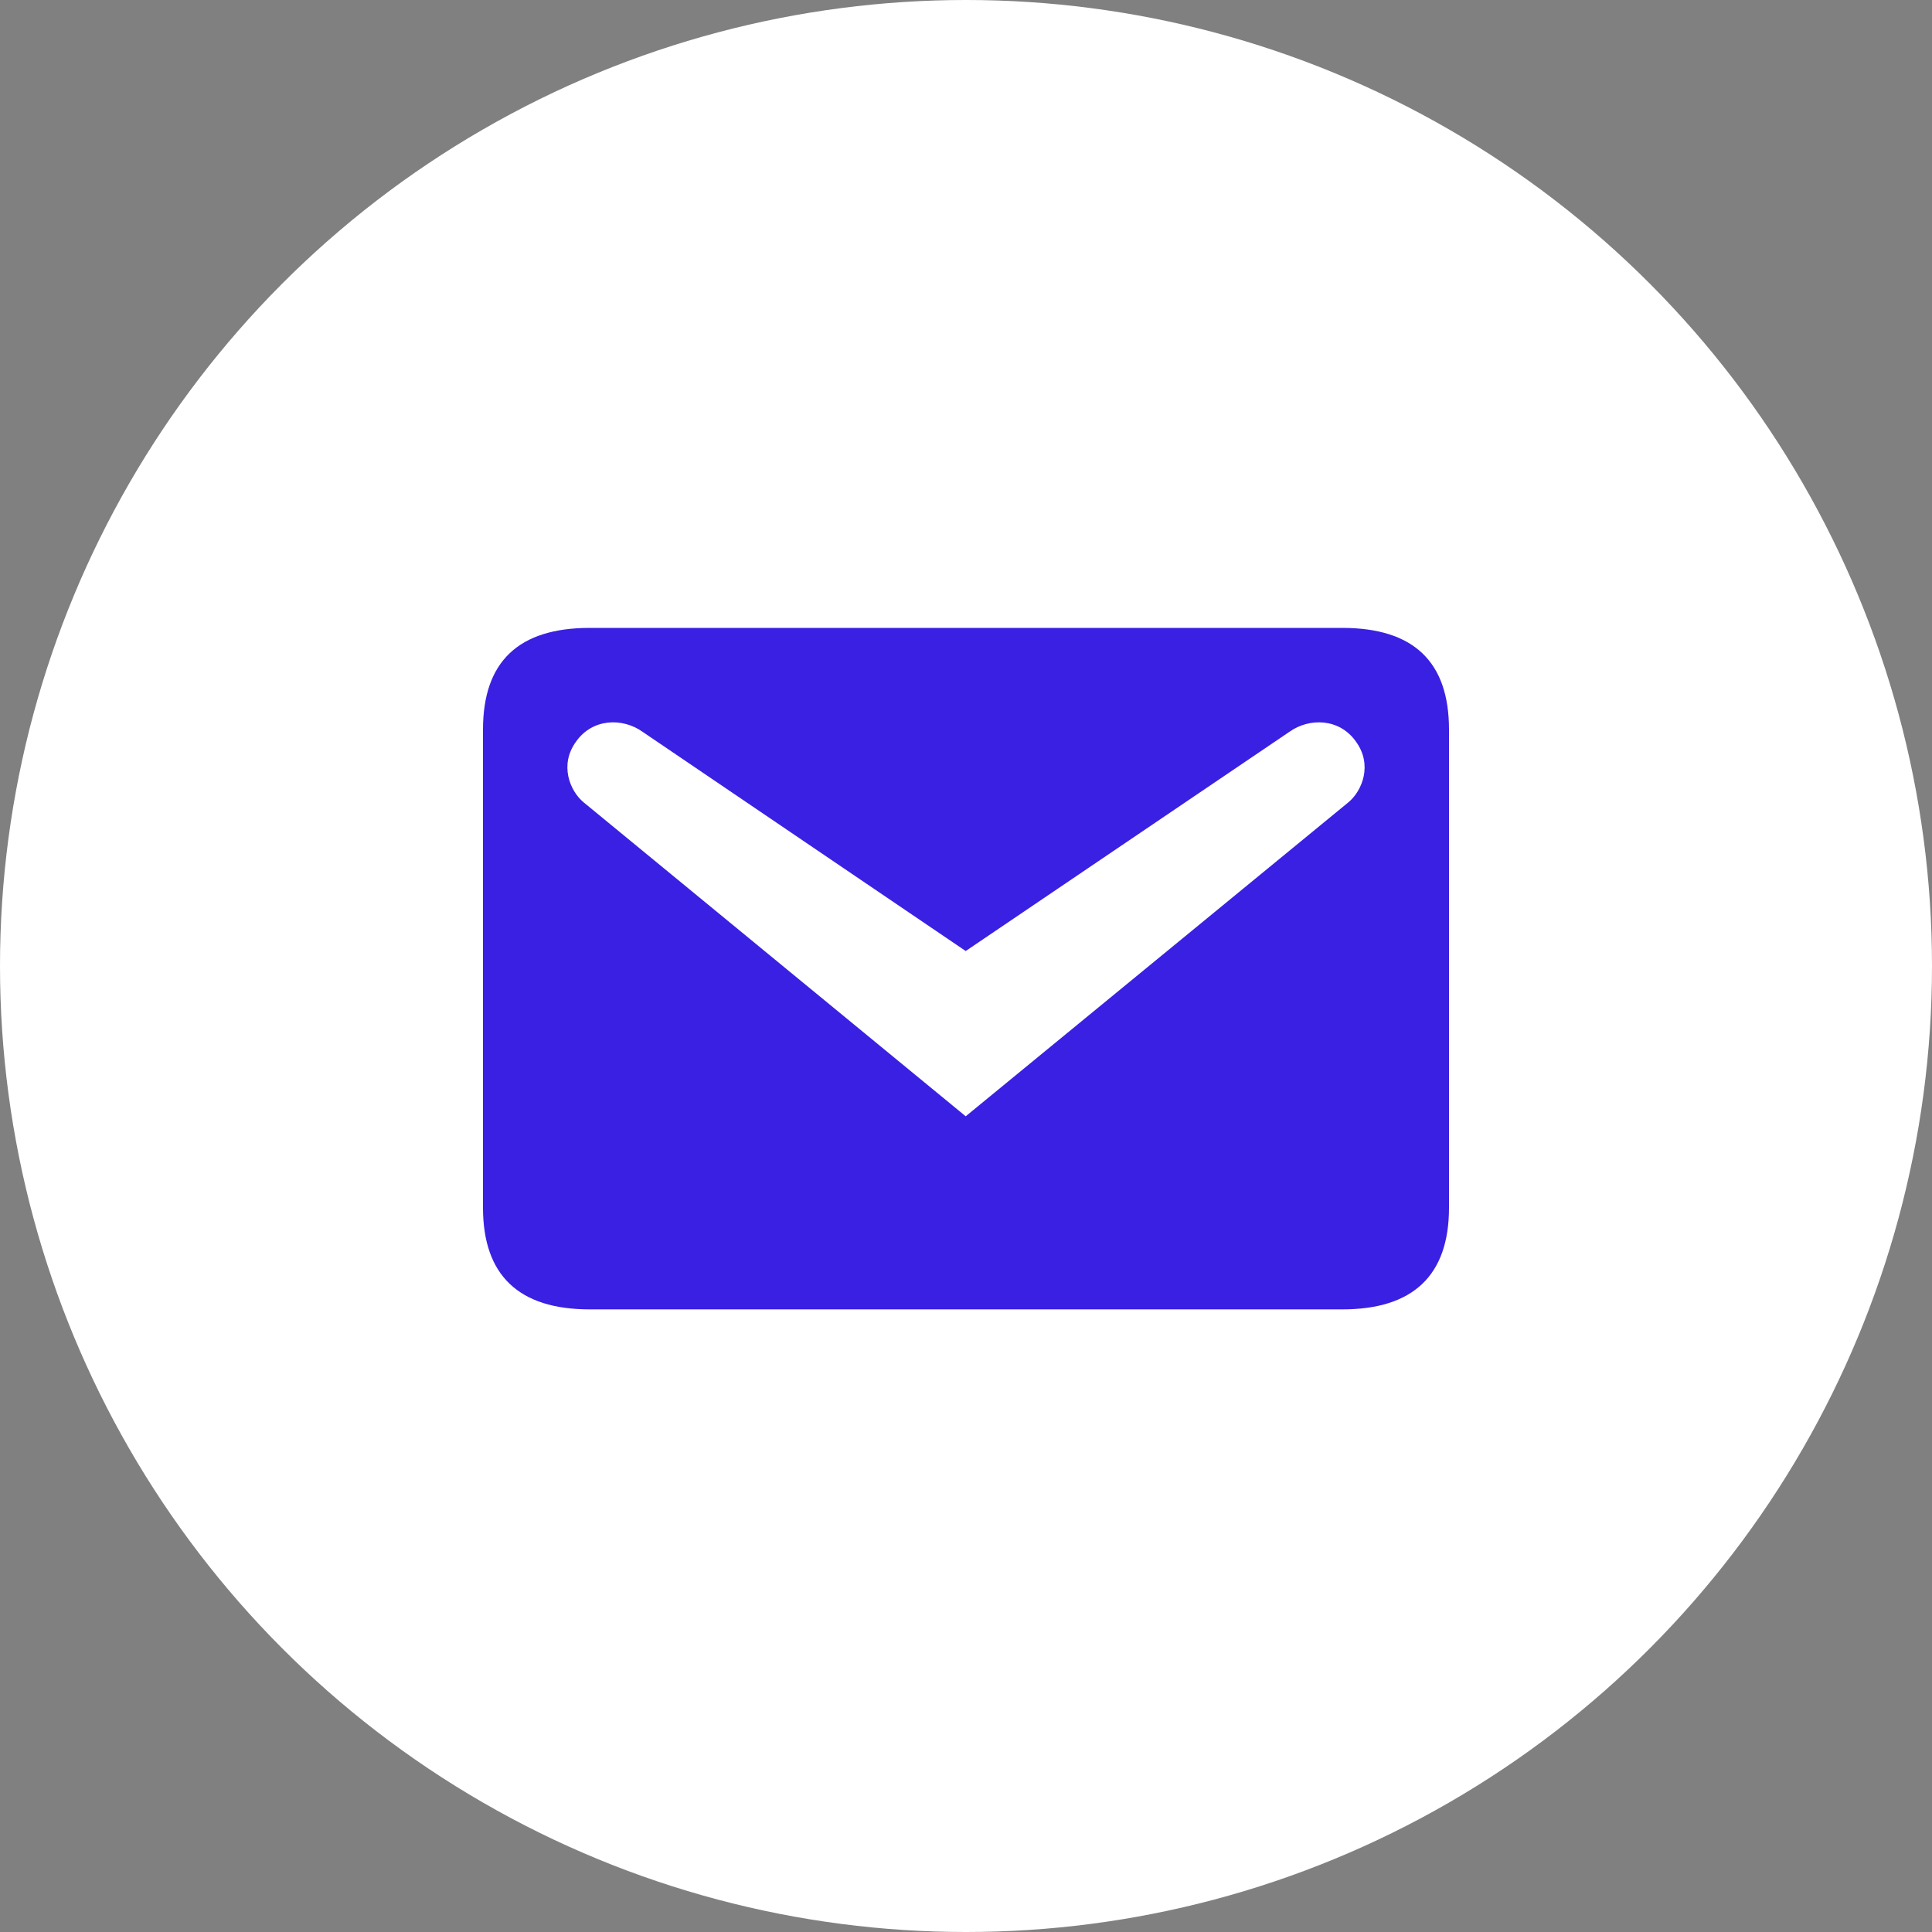
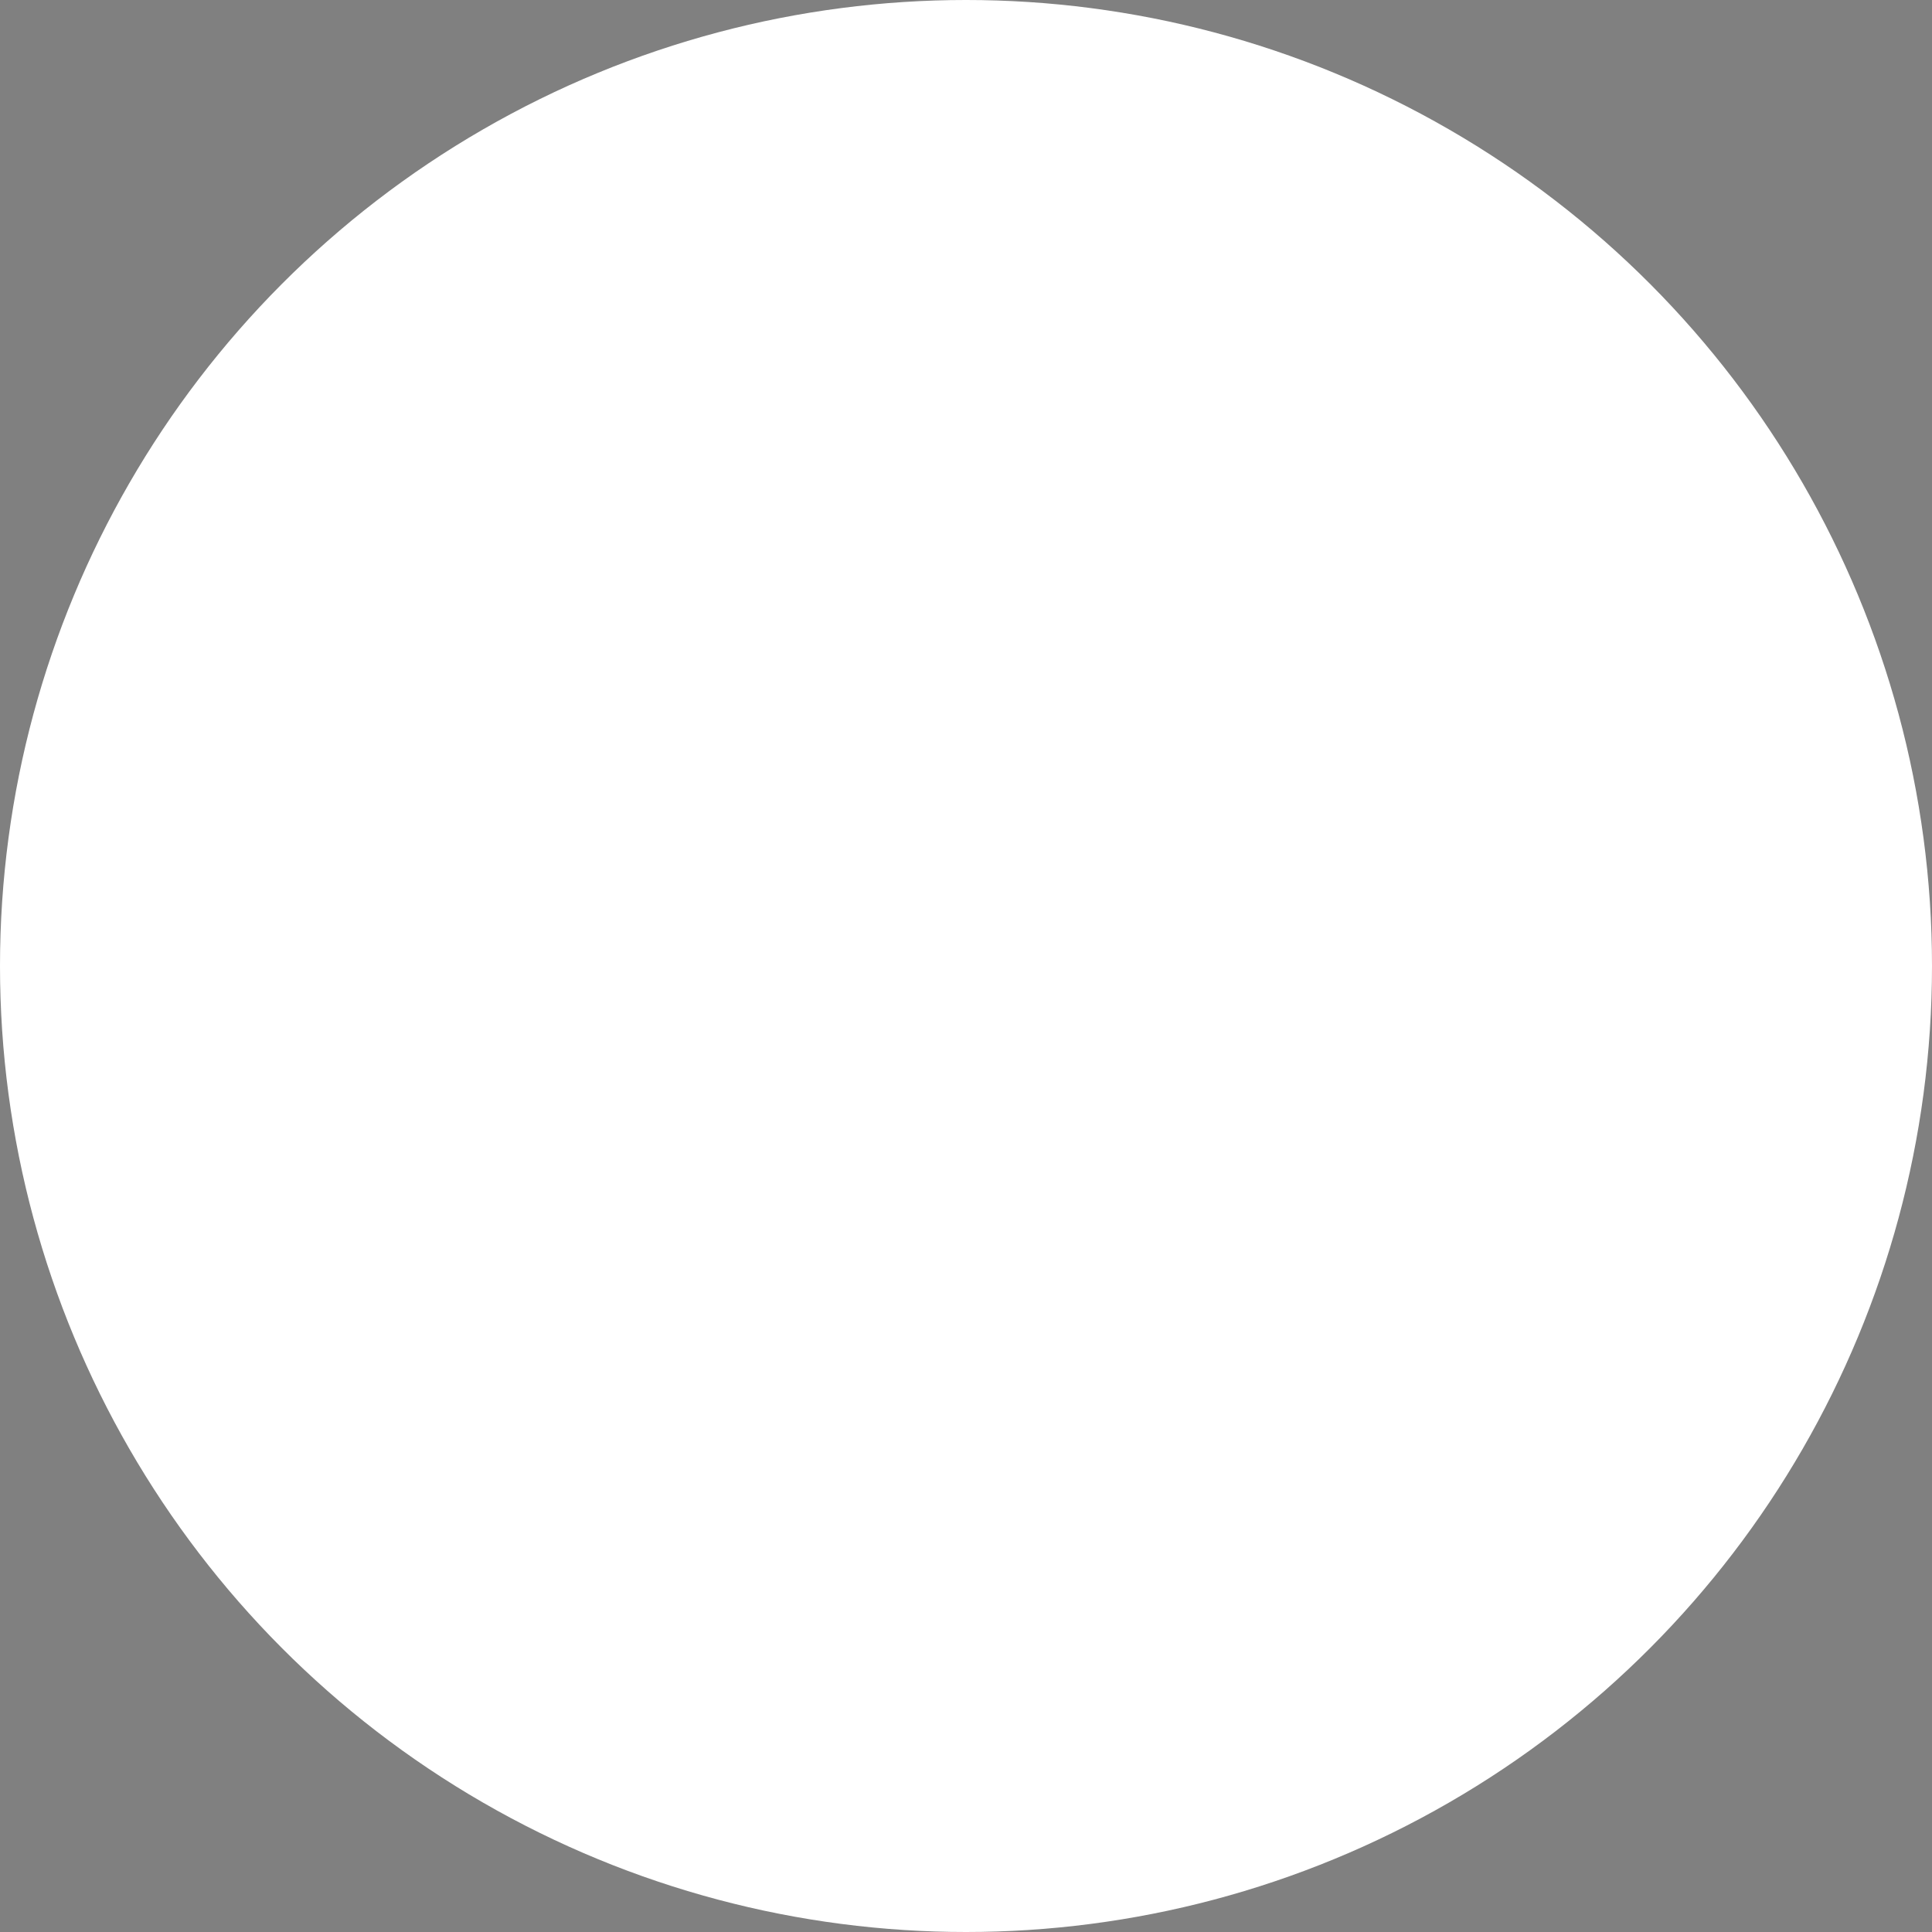
<svg xmlns="http://www.w3.org/2000/svg" width="80" height="80" viewBox="0 0 80 80" fill="none">
  <rect x="0" y="0" width="80" height="80" fill="#808080" stroke="none" />
  <circle cx="40" cy="40" r="40" fill="white" />
-   <path d="M24.421 26H55.579C58.519 26 60 27.387 60 30.209V50.009C60 52.808 58.519 54.219 55.579 54.219H24.421C21.482 54.219 20 52.808 20 50.009V30.209C20 27.387 21.482 26 24.421 26ZM39.988 46.223L55.838 33.219C56.402 32.749 56.849 31.667 56.143 30.703C55.462 29.739 54.215 29.715 53.392 30.303L39.988 39.38L26.608 30.303C25.785 29.715 24.538 29.739 23.857 30.703C23.151 31.667 23.598 32.749 24.162 33.219L39.988 46.223Z" fill="#3A20E2" />
</svg>